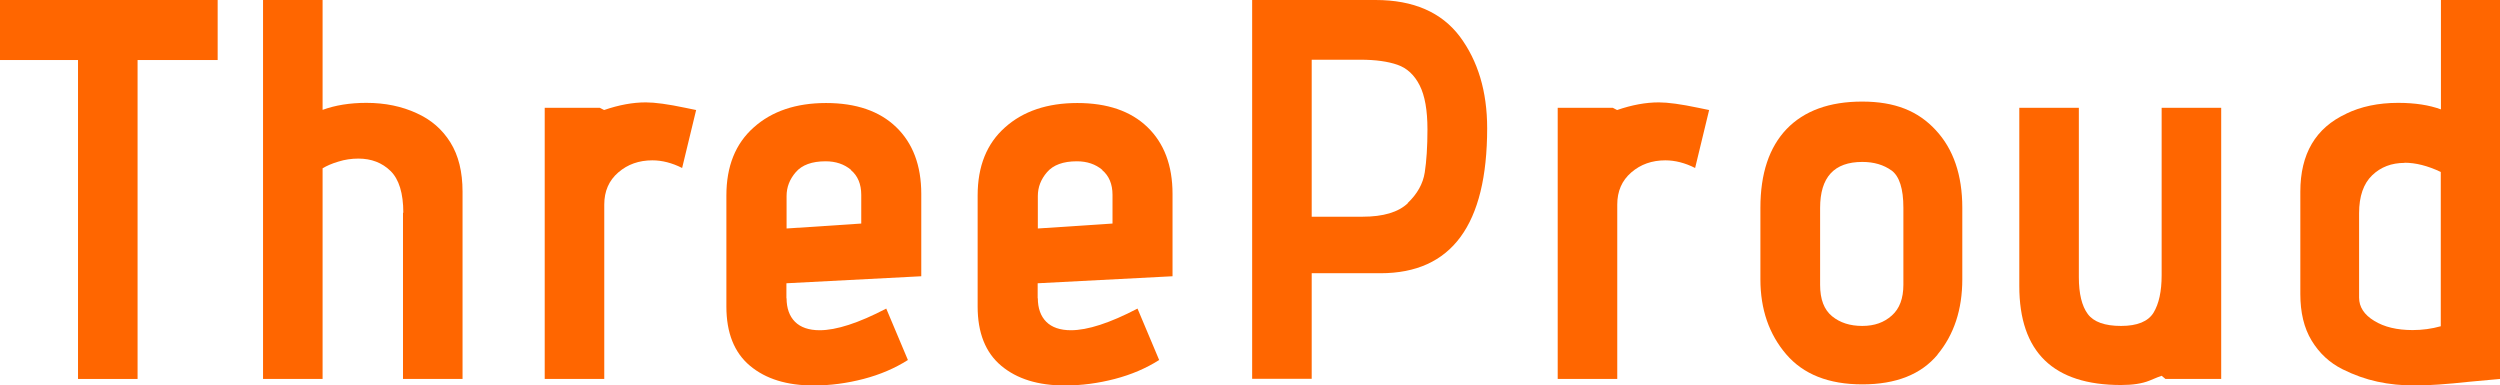
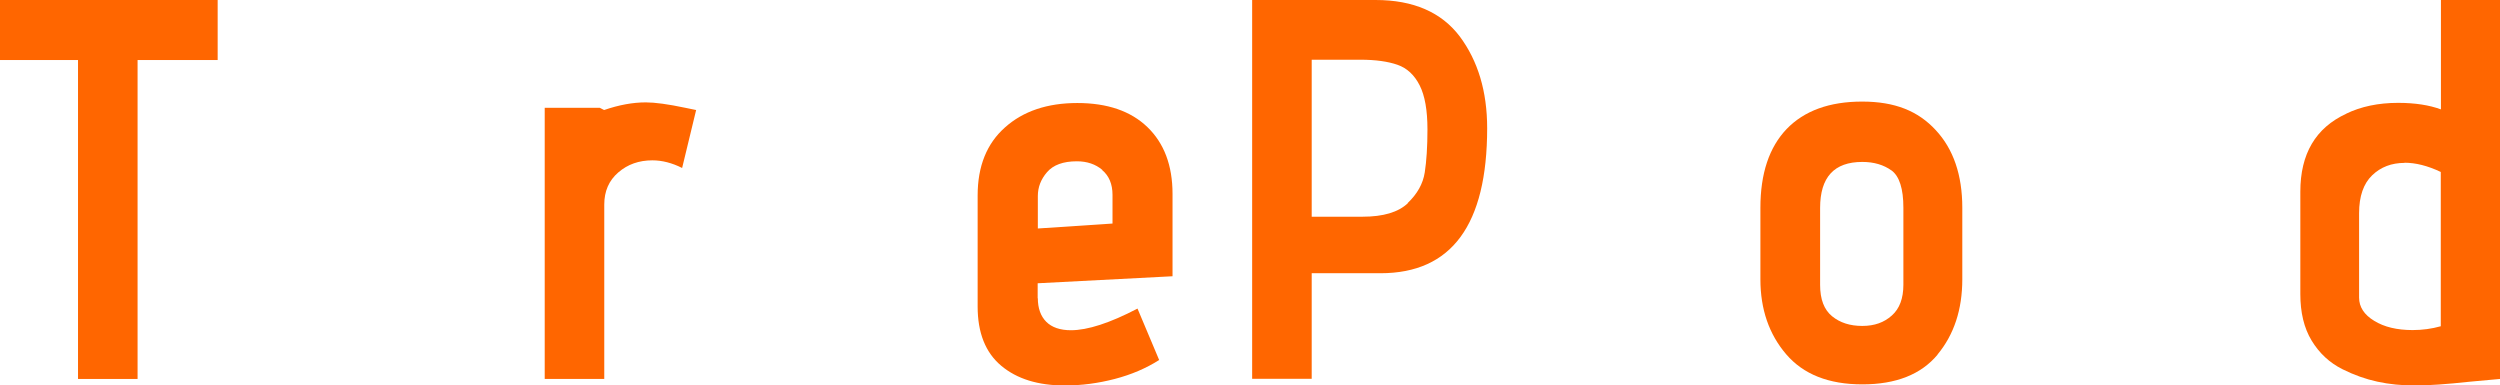
<svg xmlns="http://www.w3.org/2000/svg" id="_レイヤー_2" width="157.01" height="24.21" viewBox="0 0 157.01 24.21">
  <defs>
    <style>.cls-1{fill:#f60;stroke-width:0px;}</style>
  </defs>
  <g id="_ヘッダー">
    <path class="cls-1" d="m4.9,3.77H0V0h13.67v3.77h-5.03v20.03h-3.74V3.77Z" />
-     <path class="cls-1" d="m25.33,13.36c0-1.22-.27-2.1-.8-2.62s-1.21-.78-2.02-.78c-.43,0-.85.06-1.26.19-.41.12-.74.27-.99.42v13.23h-3.74V0h3.74v6.9c.79-.29,1.71-.44,2.75-.44,1.18,0,2.23.22,3.16.65.91.41,1.61,1.02,2.12,1.84.51.82.76,1.85.76,3.09v11.76h-3.74v-10.44Z" />
    <path class="cls-1" d="m34.2,6.77h3.47l.27.14c.93-.32,1.8-.48,2.62-.48.57,0,1.39.11,2.48.34l.68.14-.88,3.64c-.63-.32-1.26-.48-1.87-.48-.84,0-1.55.25-2.14.76s-.88,1.18-.88,2.02v10.95h-3.74V6.77Z" />
-     <path class="cls-1" d="m49.4,18.73c0,.63.18,1.13.53,1.48.35.35.87.53,1.55.53,1.04,0,2.44-.45,4.18-1.36l1.36,3.23c-.82.52-1.75.92-2.79,1.19-1.04.27-2.09.41-3.13.41-1.68,0-3.01-.41-4-1.24-.99-.83-1.48-2.07-1.48-3.72v-6.97c0-1.84.57-3.26,1.72-4.28,1.14-1.02,2.66-1.53,4.54-1.53s3.35.5,4.4,1.51c1.05,1.01,1.58,2.41,1.58,4.2v5.17l-8.47.44v.95Zm4.05-8.06c-.43-.36-.96-.54-1.6-.54-.86,0-1.48.23-1.87.68-.39.45-.58.95-.58,1.5v2.04l4.69-.31v-1.8c0-.68-.22-1.2-.65-1.56Z" />
    <path class="cls-1" d="m65.18,18.73c0,.63.18,1.13.53,1.48.35.35.87.53,1.55.53,1.04,0,2.44-.45,4.18-1.36l1.36,3.23c-.82.52-1.75.92-2.79,1.19-1.04.27-2.09.41-3.13.41-1.68,0-3.01-.41-4-1.24-.99-.83-1.48-2.07-1.48-3.72v-6.97c0-1.84.57-3.26,1.72-4.28,1.14-1.02,2.66-1.53,4.54-1.53s3.35.5,4.4,1.51,1.58,2.41,1.58,4.2v5.17l-8.47.44v.95Zm4.05-8.06c-.43-.36-.96-.54-1.6-.54-.86,0-1.48.23-1.87.68-.39.45-.58.95-.58,1.5v2.04l4.69-.31v-1.8c0-.68-.22-1.2-.65-1.56Z" />
    <path class="cls-1" d="m78.64,0h7.75c2.38,0,4.14.77,5.29,2.29,1.14,1.53,1.72,3.45,1.72,5.76,0,6.07-2.23,9.11-6.7,9.11h-4.32v6.63h-3.74V0Zm9.77,12.75c.6-.57.96-1.21,1.07-1.92.11-.71.17-1.62.17-2.7,0-1.2-.16-2.12-.49-2.77-.33-.65-.79-1.08-1.39-1.29s-1.38-.32-2.33-.32h-3.06v9.86h3.2c1.29,0,2.24-.28,2.84-.85Z" />
-     <path class="cls-1" d="m97.82,6.77h3.47l.27.14c.93-.32,1.8-.48,2.62-.48.57,0,1.39.11,2.48.34l.68.14-.88,3.64c-.63-.32-1.26-.48-1.87-.48-.84,0-1.55.25-2.14.76s-.88,1.18-.88,2.02v10.95h-3.74V6.77Z" />
    <path class="cls-1" d="m121.69,22.27c-1.04,1.25-2.62,1.87-4.73,1.87s-3.7-.63-4.78-1.89c-1.08-1.26-1.62-2.83-1.62-4.71v-4.49c0-2.15.55-3.8,1.65-4.95,1.1-1.14,2.68-1.72,4.74-1.72s3.51.59,4.62,1.79c1.11,1.19,1.67,2.82,1.67,4.88v4.49c0,1.9-.52,3.48-1.56,4.73Zm-2.89-11.56c-.5-.36-1.11-.54-1.84-.54-1.77,0-2.65.96-2.65,2.89v4.83c0,.91.25,1.56.75,1.97.5.41,1.13.61,1.9.61s1.37-.22,1.85-.65c.49-.43.73-1.08.73-1.94v-4.83c0-1.2-.25-1.98-.75-2.35Z" />
-     <path class="cls-1" d="m135.76,23.6c-.07.02-.33.12-.78.31-.45.18-1.04.27-1.77.27-4.26,0-6.39-2.07-6.39-6.22V6.77h3.74v10.64c0,1.04.19,1.81.56,2.31.37.5,1.07.75,2.09.75s1.7-.28,2.04-.83c.34-.56.51-1.34.51-2.36V6.77h3.74v17.03h-3.5l-.24-.2Z" />
    <path class="cls-1" d="m147.35,7.14c.93-.45,2.02-.68,3.26-.68,1.06,0,1.96.14,2.69.41V0h3.71v23.8l-1.87.17c-1.47.16-2.63.24-3.47.24s-1.63-.08-2.36-.24c-.74-.16-1.47-.42-2.19-.78-.82-.41-1.46-1.01-1.94-1.8-.48-.79-.71-1.77-.71-2.92v-6.43c0-2.38.96-4.01,2.89-4.9Zm3.67,3.09c-.82,0-1.5.26-2.04.78s-.82,1.31-.82,2.38v5.3c0,.59.32,1.08.95,1.46.63.39,1.44.58,2.41.58.61,0,1.2-.08,1.77-.24v-9.69c-.82-.39-1.58-.58-2.28-.58Z" />
  </g>
</svg>